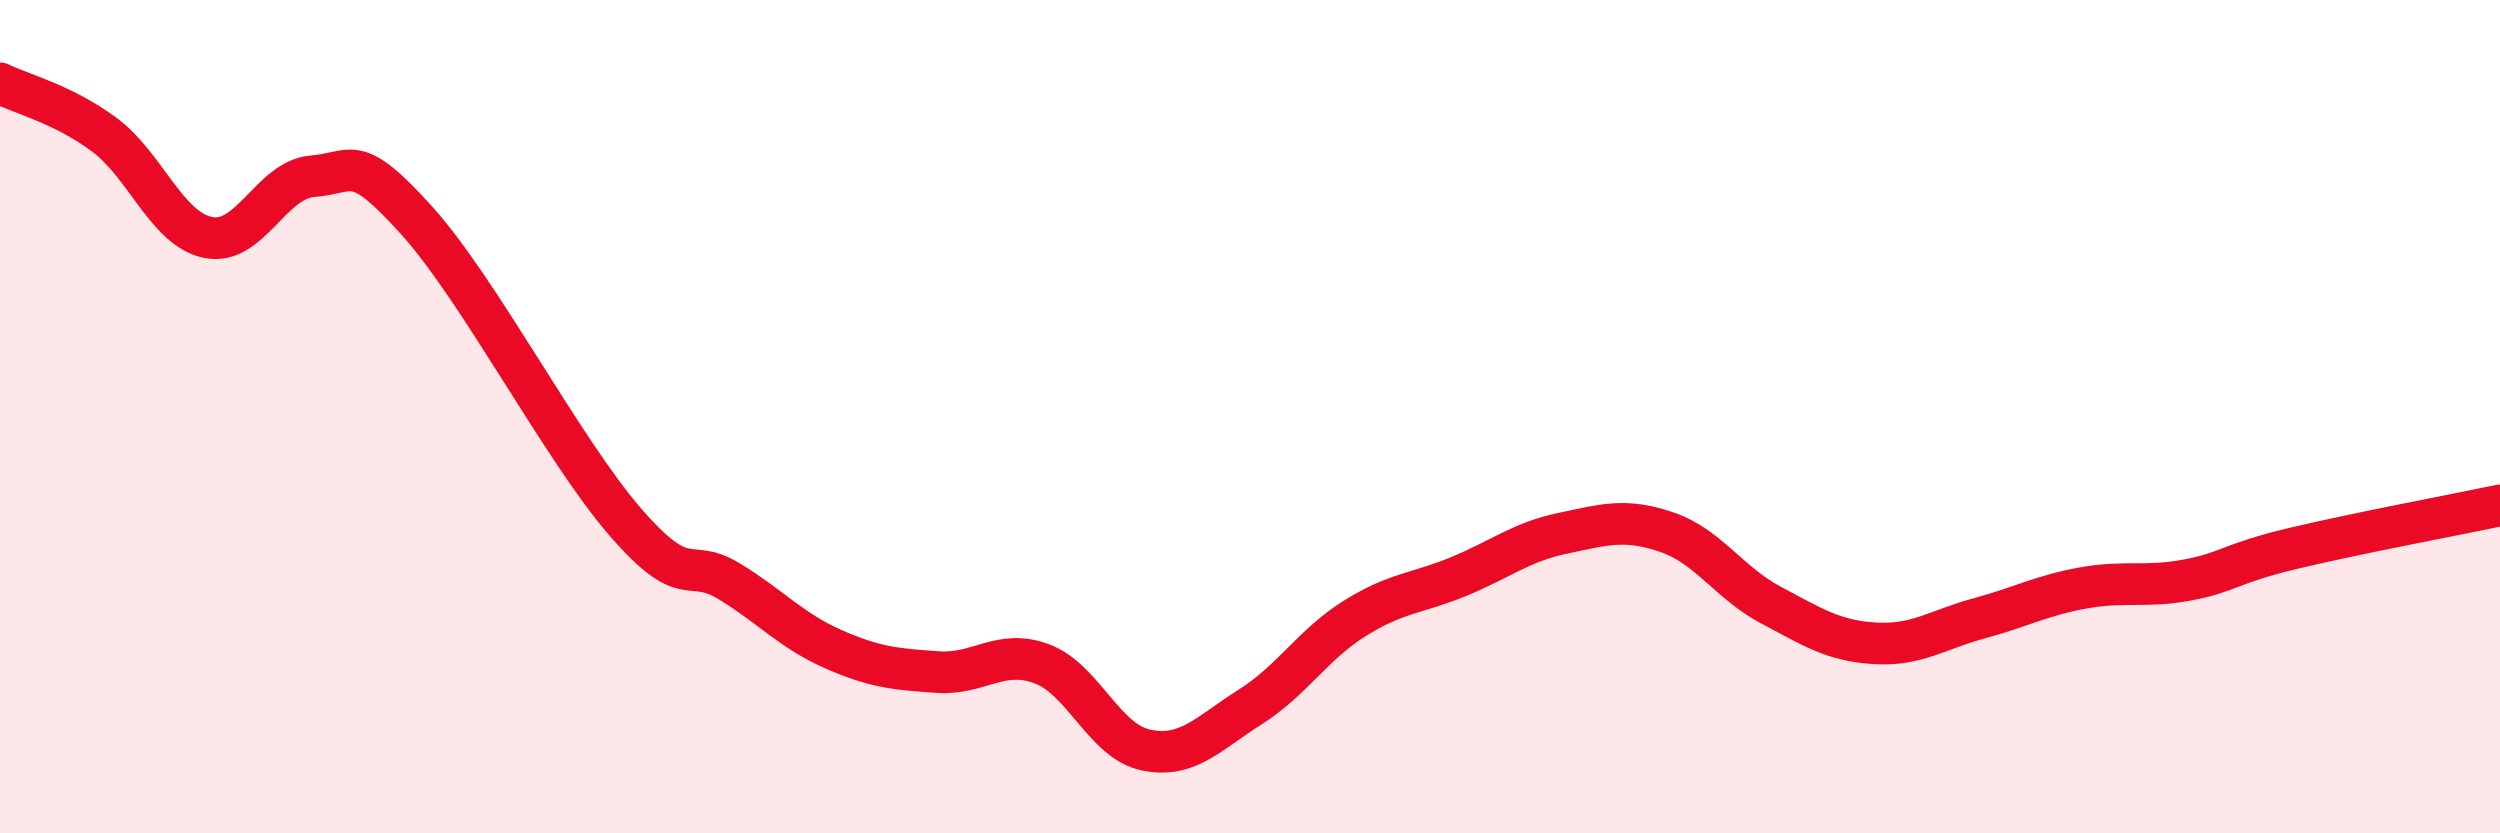
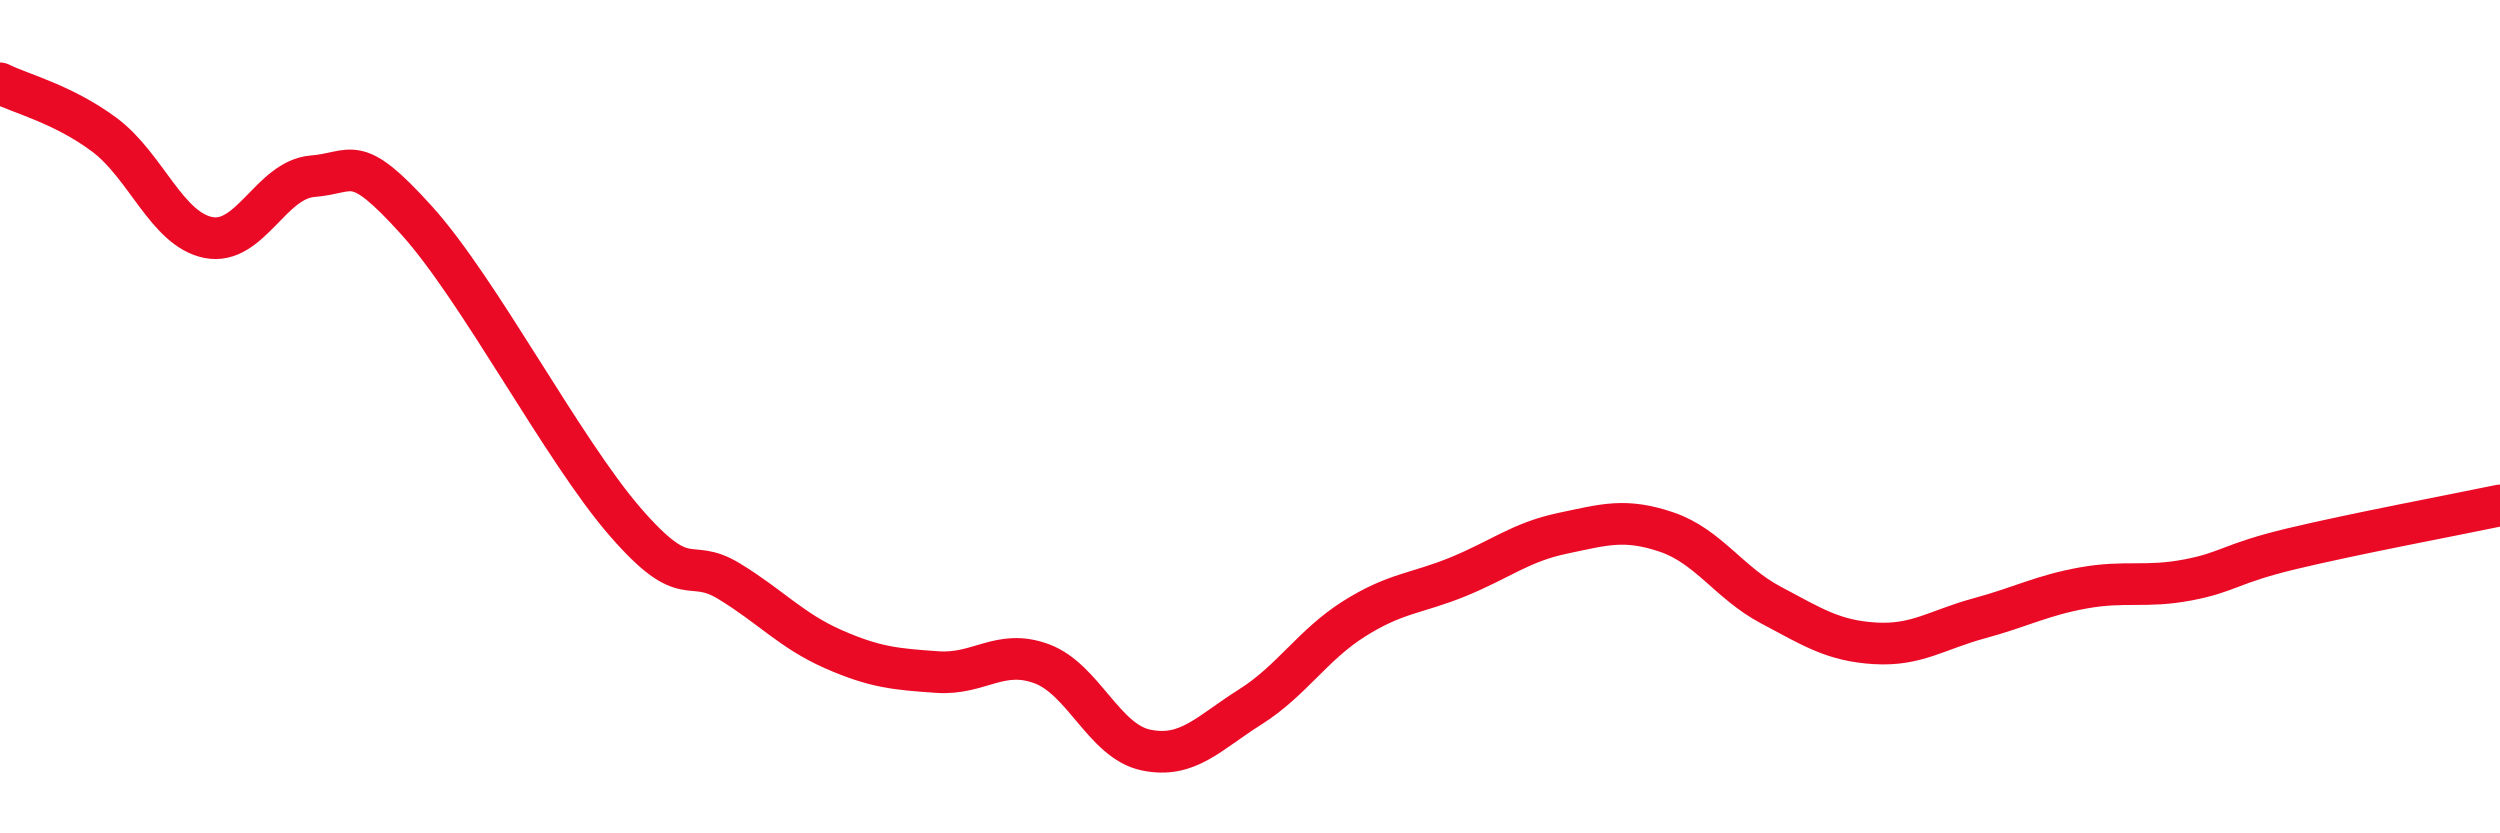
<svg xmlns="http://www.w3.org/2000/svg" width="60" height="20" viewBox="0 0 60 20">
-   <path d="M 0,2 C 0.5,2.25 1.5,2.49 2.5,3.23 C 3.5,3.97 4,5.5 5,5.7 C 6,5.9 6.5,4.31 7.5,4.23 C 8.5,4.15 8.5,3.63 10,5.29 C 11.5,6.95 13.5,10.79 15,12.52 C 16.5,14.25 16.5,13.34 17.5,13.95 C 18.5,14.56 19,15.14 20,15.58 C 21,16.02 21.5,16.06 22.5,16.13 C 23.5,16.2 24,15.56 25,15.93 C 26,16.3 26.5,17.79 27.5,18 C 28.5,18.21 29,17.6 30,16.97 C 31,16.34 31.5,15.48 32.5,14.85 C 33.5,14.22 34,14.25 35,13.84 C 36,13.43 36.5,13.01 37.5,12.8 C 38.5,12.59 39,12.43 40,12.77 C 41,13.11 41.5,13.99 42.5,14.52 C 43.5,15.05 44,15.38 45,15.44 C 46,15.5 46.5,15.11 47.5,14.84 C 48.5,14.57 49,14.29 50,14.11 C 51,13.93 51.5,14.11 52.5,13.92 C 53.5,13.73 53.5,13.53 55,13.17 C 56.5,12.81 59,12.34 60,12.13L60 20L0 20Z" fill="#EB0A25" opacity="0.1" stroke-linecap="round" stroke-linejoin="round" />
  <path d="M 0,2 C 0.5,2.25 1.5,2.49 2.5,3.23 C 3.5,3.97 4,5.5 5,5.7 C 6,5.9 6.5,4.31 7.5,4.23 C 8.5,4.15 8.5,3.63 10,5.29 C 11.5,6.95 13.5,10.79 15,12.52 C 16.5,14.25 16.5,13.34 17.5,13.95 C 18.5,14.56 19,15.14 20,15.58 C 21,16.02 21.5,16.06 22.5,16.13 C 23.5,16.2 24,15.56 25,15.93 C 26,16.3 26.5,17.79 27.5,18 C 28.5,18.21 29,17.6 30,16.97 C 31,16.34 31.5,15.48 32.5,14.85 C 33.5,14.22 34,14.25 35,13.84 C 36,13.43 36.5,13.01 37.5,12.8 C 38.5,12.59 39,12.43 40,12.77 C 41,13.11 41.5,13.99 42.5,14.52 C 43.5,15.05 44,15.38 45,15.44 C 46,15.5 46.5,15.11 47.5,14.84 C 48.5,14.57 49,14.29 50,14.11 C 51,13.93 51.5,14.11 52.5,13.92 C 53.5,13.73 53.5,13.53 55,13.17 C 56.5,12.81 59,12.34 60,12.13" stroke="#EB0A25" stroke-width="1" fill="none" stroke-linecap="round" stroke-linejoin="round" />
</svg>